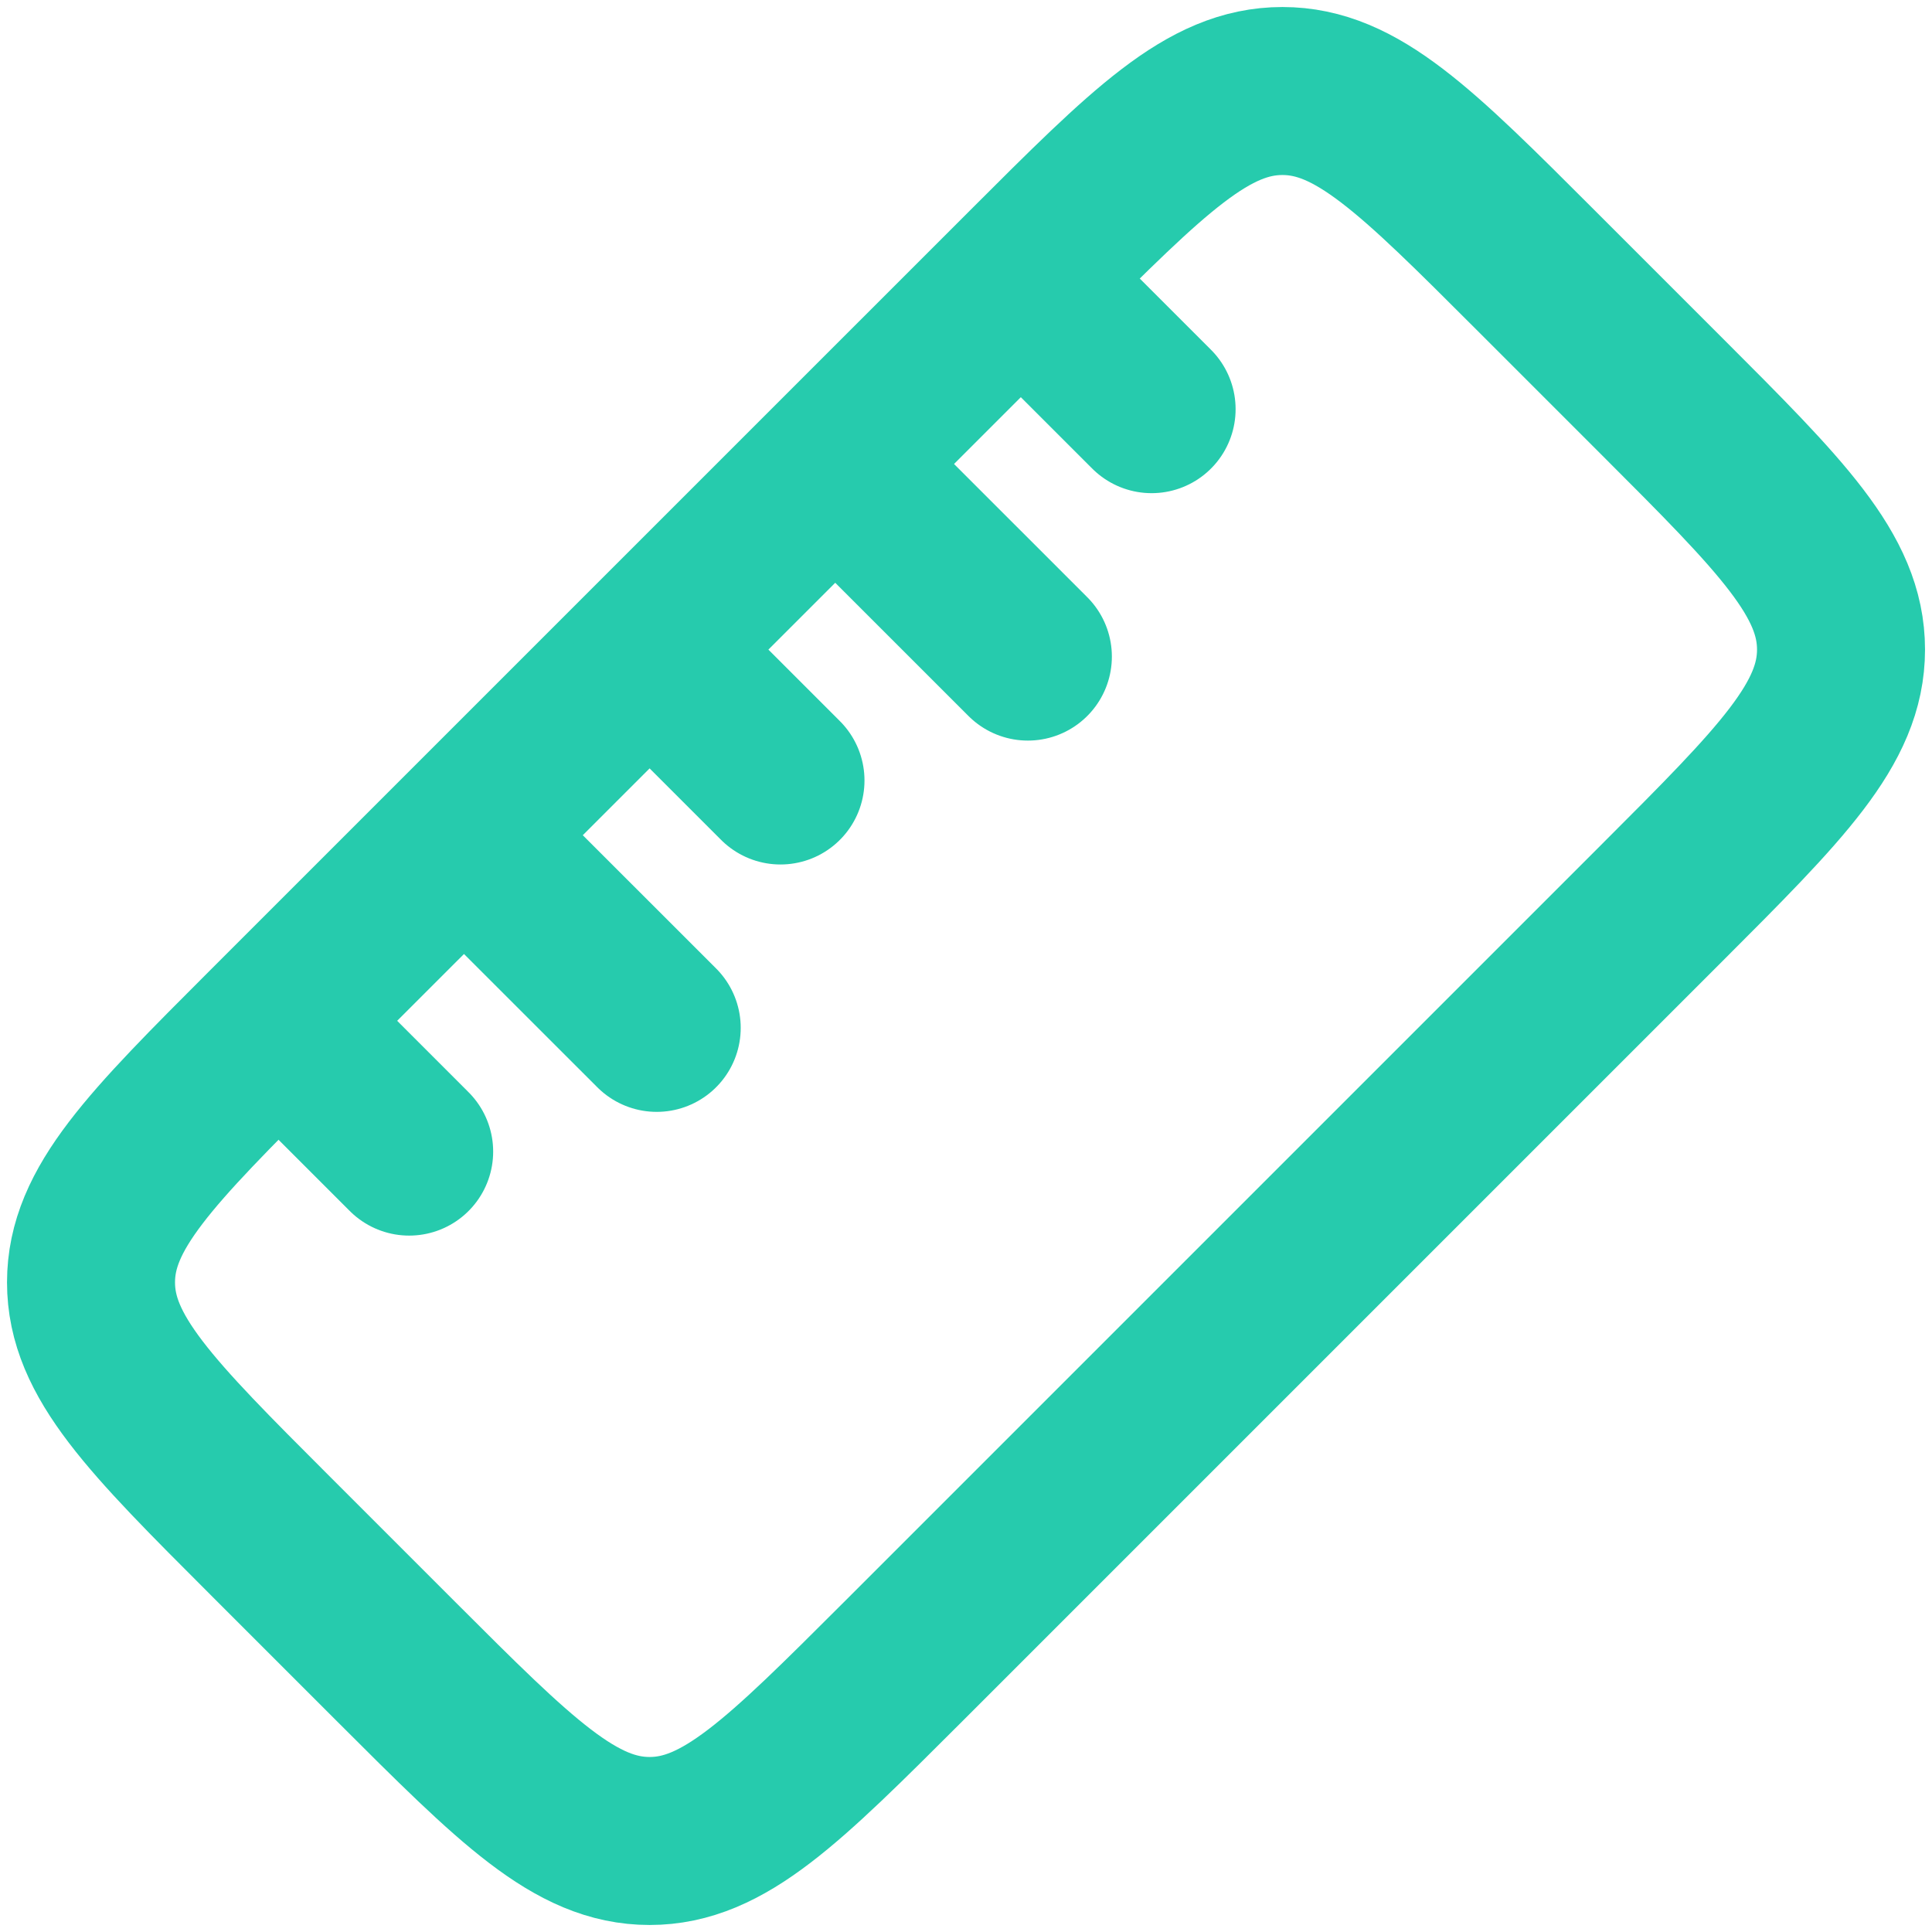
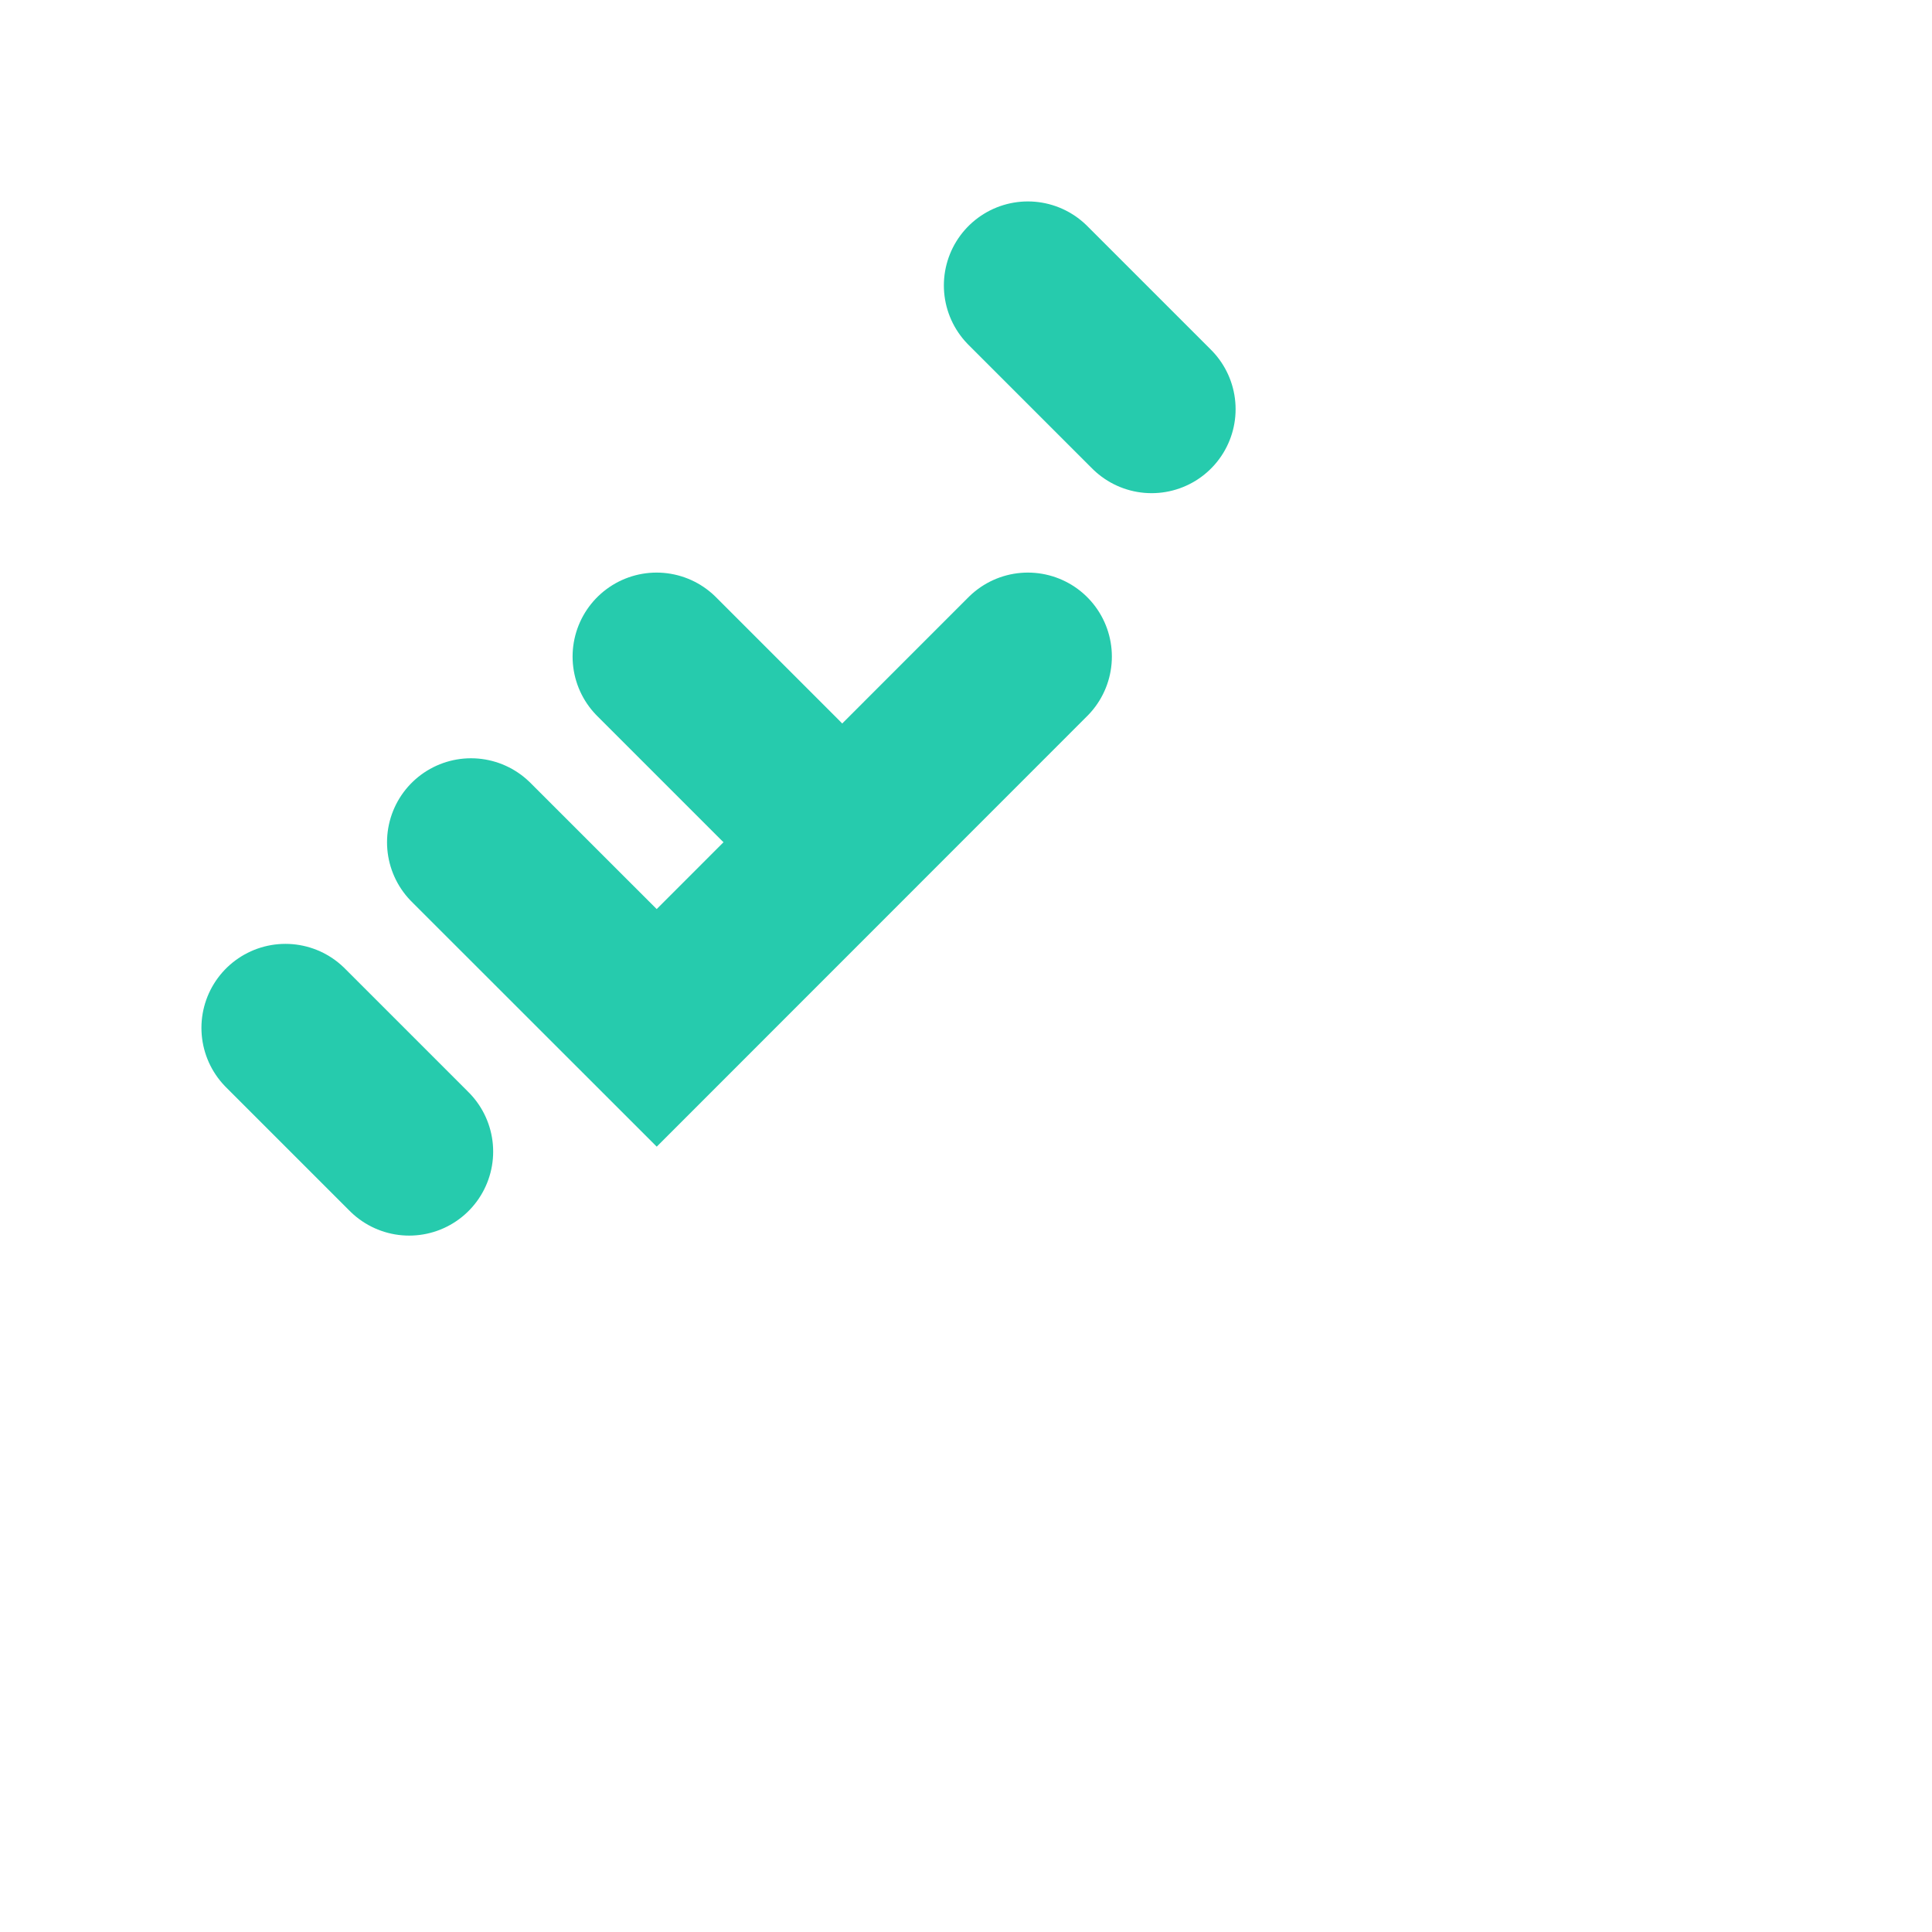
<svg xmlns="http://www.w3.org/2000/svg" width="46" height="46" viewBox="0 0 46 46" fill="none">
-   <path d="M6.427 36.558C3.588 33.719 2.167 32.298 2.167 30.533C2.167 28.767 3.588 27.346 6.427 24.506L24.507 6.427C27.348 3.587 28.767 2.167 30.534 2.167C32.3 2.167 33.719 3.587 36.559 6.427L39.573 9.441C42.413 12.281 43.834 13.702 43.834 15.466C43.834 17.231 42.413 18.654 39.573 21.494L21.494 39.573C18.652 42.412 17.23 43.833 15.467 43.833C13.704 43.833 12.282 42.412 9.442 39.573L6.427 36.558Z" stroke="#26CBAD" stroke-width="4" />
-   <path d="M15.633 15.633L18.583 18.583M24.473 6.796L27.419 9.742M6.796 24.473L9.742 27.419M11.215 20.054L15.636 24.473M20.054 11.215L24.473 15.633" stroke="#26CBAD" stroke-width="4" stroke-linecap="round" />
+   <path d="M15.633 15.633L18.583 18.583M24.473 6.796L27.419 9.742M6.796 24.473L9.742 27.419M11.215 20.054L15.636 24.473L24.473 15.633" stroke="#26CBAD" stroke-width="4" stroke-linecap="round" />
</svg>